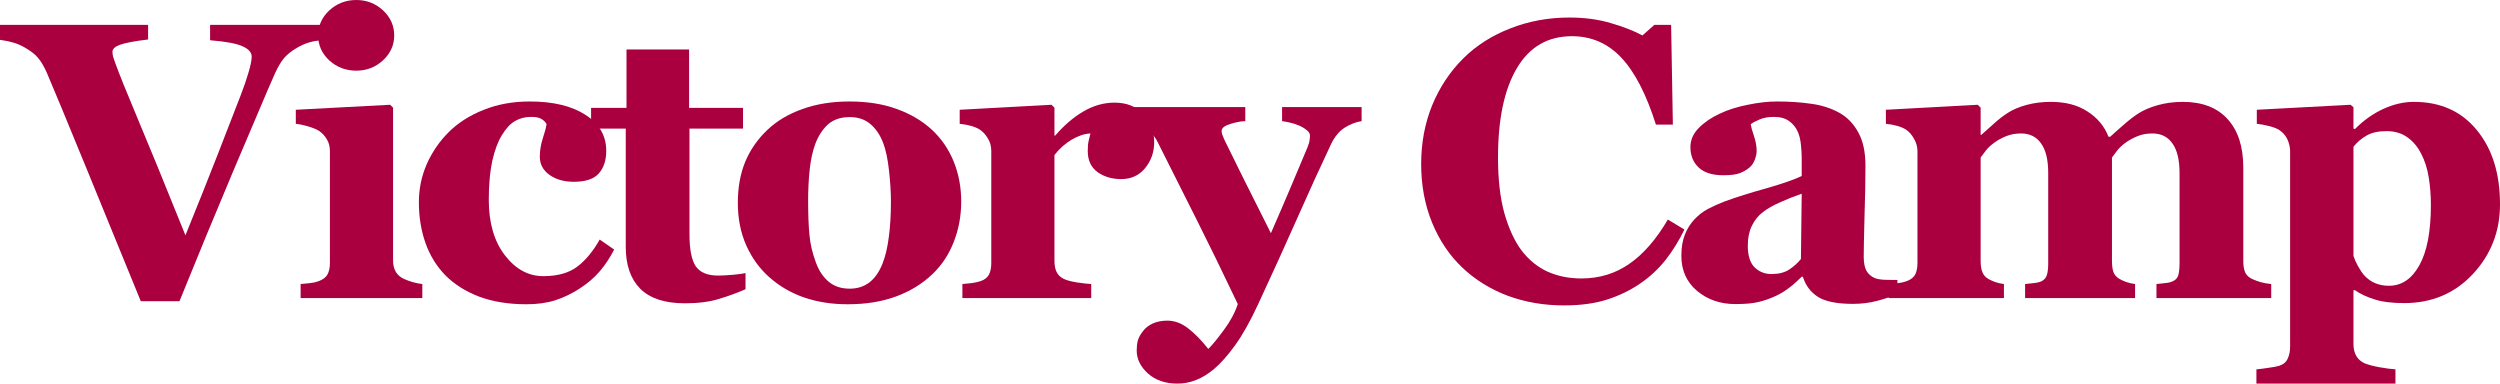
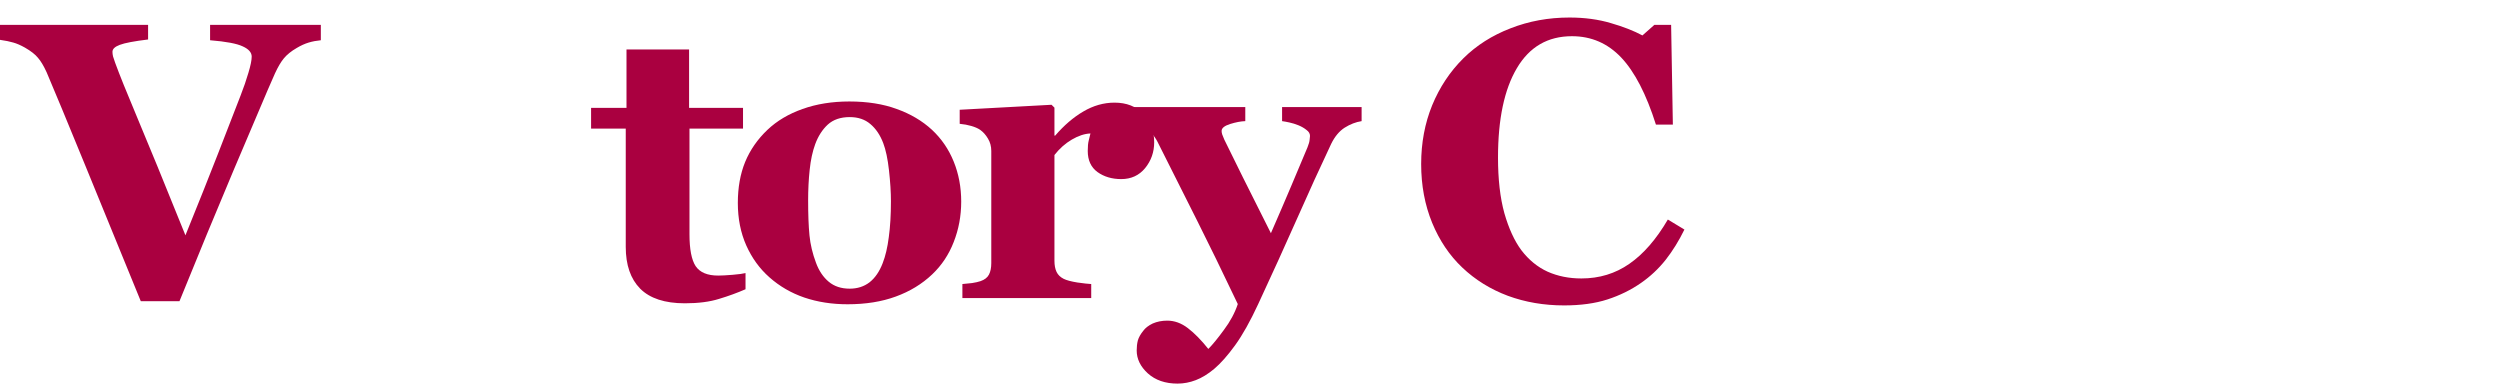
<svg xmlns="http://www.w3.org/2000/svg" viewBox="0 0 126.78 19.453" fill="none">
-   <path d="M126.78 10.361C126.78 11.735 126.322 12.913 125.404 13.897C124.485 14.88 123.323 15.371 121.917 15.371C121.292 15.371 120.784 15.306 120.394 15.176C120.003 15.052 119.681 14.899 119.427 14.717H119.349V17.461C119.349 17.689 119.398 17.887 119.495 18.057C119.599 18.226 119.743 18.35 119.925 18.428C120.101 18.499 120.348 18.564 120.667 18.623C120.993 18.682 121.263 18.717 121.478 18.73V19.453H114.427V18.73C114.59 18.717 114.795 18.691 115.042 18.652C115.29 18.62 115.475 18.584 115.599 18.545C115.807 18.473 115.947 18.35 116.019 18.174C116.097 18.005 116.136 17.809 116.136 17.588V7.598C116.116 7.383 116.064 7.194 115.98 7.031C115.902 6.869 115.775 6.725 115.599 6.602C115.469 6.517 115.296 6.449 115.081 6.396C114.866 6.338 114.655 6.299 114.447 6.279V5.566L119.202 5.313L119.349 5.439V6.523L119.427 6.543C119.857 6.107 120.332 5.768 120.853 5.527C121.38 5.286 121.901 5.166 122.415 5.166C123.763 5.166 124.827 5.645 125.608 6.602C126.39 7.552 126.78 8.805 126.78 10.361ZM123.275 10.4C123.275 9.912 123.239 9.447 123.167 9.004C123.096 8.555 122.969 8.154 122.786 7.803C122.61 7.451 122.376 7.171 122.083 6.963C121.797 6.755 121.445 6.65 121.028 6.65C120.605 6.65 120.267 6.725 120.013 6.875C119.759 7.018 119.537 7.207 119.349 7.441V12.979C119.388 13.109 119.463 13.278 119.573 13.486C119.684 13.688 119.795 13.851 119.905 13.975C120.068 14.15 120.254 14.281 120.462 14.365C120.671 14.45 120.898 14.492 121.146 14.492C121.79 14.492 122.304 14.147 122.689 13.457C123.079 12.76 123.275 11.742 123.275 10.4Z" fill="#AA0040" />
-   <path d="M115.178 15.117H109.358V14.404C109.501 14.385 109.651 14.369 109.807 14.355C109.963 14.342 110.093 14.31 110.197 14.258C110.341 14.193 110.432 14.085 110.471 13.936C110.51 13.779 110.529 13.581 110.529 13.34V8.779C110.529 8.109 110.409 7.607 110.168 7.275C109.934 6.937 109.595 6.768 109.152 6.768C108.872 6.768 108.622 6.813 108.401 6.904C108.186 6.989 107.987 7.096 107.805 7.227C107.616 7.363 107.47 7.5 107.365 7.637C107.261 7.773 107.173 7.891 107.102 7.988V13.232C107.102 13.467 107.128 13.659 107.18 13.809C107.239 13.952 107.343 14.066 107.492 14.15C107.596 14.209 107.714 14.261 107.844 14.307C107.981 14.352 108.124 14.385 108.274 14.404V15.117H102.697V14.404C102.821 14.391 102.971 14.375 103.147 14.355C103.322 14.336 103.453 14.303 103.537 14.258C103.674 14.186 103.762 14.082 103.801 13.945C103.846 13.809 103.869 13.607 103.869 13.34V8.779C103.869 8.109 103.749 7.607 103.508 7.275C103.274 6.937 102.935 6.768 102.492 6.768C102.213 6.768 101.962 6.813 101.74 6.904C101.525 6.989 101.327 7.096 101.145 7.227C100.956 7.363 100.809 7.5 100.705 7.637C100.601 7.773 100.513 7.891 100.442 7.988V13.232C100.442 13.46 100.471 13.649 100.529 13.799C100.588 13.949 100.692 14.066 100.842 14.15C100.946 14.209 101.063 14.261 101.194 14.307C101.33 14.352 101.474 14.385 101.623 14.404V15.117H95.774V14.404C95.943 14.391 96.109 14.375 96.272 14.355C96.435 14.336 96.574 14.303 96.692 14.258C96.9 14.18 97.043 14.069 97.121 13.926C97.199 13.776 97.238 13.581 97.238 13.34V7.656C97.238 7.448 97.183 7.246 97.072 7.051C96.962 6.849 96.828 6.693 96.672 6.582C96.555 6.504 96.405 6.439 96.223 6.387C96.047 6.335 95.852 6.299 95.637 6.279V5.566L100.295 5.313L100.442 5.459V6.836H100.48C100.663 6.673 100.878 6.481 101.125 6.26C101.379 6.032 101.617 5.85 101.838 5.713C102.079 5.557 102.388 5.426 102.766 5.322C103.143 5.218 103.557 5.166 104.006 5.166C104.748 5.166 105.367 5.329 105.861 5.654C106.363 5.973 106.718 6.4 106.926 6.934H107.014C107.203 6.758 107.434 6.553 107.707 6.318C107.981 6.077 108.231 5.885 108.459 5.742C108.713 5.579 109.035 5.443 109.426 5.332C109.823 5.221 110.246 5.166 110.696 5.166C111.679 5.166 112.434 5.456 112.961 6.035C113.495 6.615 113.762 7.438 113.762 8.506V13.252C113.762 13.493 113.798 13.688 113.869 13.838C113.941 13.981 114.071 14.092 114.26 14.17C114.364 14.216 114.491 14.261 114.641 14.307C114.797 14.352 114.976 14.385 115.178 14.404V15.117Z" fill="#AA0040" />
-   <path d="M96.222 14.912C95.935 15.036 95.597 15.15 95.206 15.254C94.816 15.358 94.402 15.41 93.966 15.41C93.165 15.41 92.576 15.293 92.198 15.059C91.821 14.818 91.564 14.476 91.427 14.033H91.368C91.147 14.255 90.932 14.443 90.724 14.6C90.522 14.756 90.304 14.889 90.07 15C89.764 15.143 89.467 15.247 89.181 15.313C88.901 15.384 88.507 15.42 87.999 15.42C87.244 15.42 86.599 15.199 86.065 14.756C85.532 14.307 85.265 13.714 85.265 12.979C85.265 12.555 85.323 12.197 85.441 11.904C85.558 11.605 85.724 11.341 85.939 11.113C86.134 10.905 86.358 10.732 86.613 10.596C86.873 10.459 87.156 10.332 87.462 10.215C88.048 10 88.751 9.779 89.571 9.551C90.392 9.316 90.991 9.108 91.368 8.926V7.988C91.368 7.826 91.355 7.611 91.329 7.344C91.303 7.077 91.248 6.852 91.163 6.67C91.072 6.462 90.929 6.286 90.734 6.143C90.538 5.999 90.281 5.928 89.962 5.928C89.675 5.928 89.435 5.97 89.239 6.055C89.051 6.133 88.898 6.214 88.781 6.299C88.8 6.429 88.855 6.628 88.946 6.895C89.038 7.161 89.083 7.419 89.083 7.666C89.083 7.777 89.054 7.917 88.995 8.086C88.937 8.249 88.852 8.379 88.741 8.477C88.592 8.607 88.422 8.708 88.233 8.779C88.051 8.851 87.768 8.887 87.384 8.887C86.837 8.887 86.424 8.757 86.144 8.496C85.864 8.229 85.724 7.884 85.724 7.461C85.724 7.096 85.867 6.771 86.154 6.484C86.446 6.191 86.801 5.951 87.218 5.762C87.628 5.566 88.1 5.417 88.634 5.313C89.168 5.202 89.662 5.146 90.118 5.146C90.75 5.146 91.329 5.186 91.857 5.264C92.384 5.335 92.859 5.488 93.282 5.723C93.686 5.951 94.005 6.283 94.239 6.719C94.48 7.148 94.601 7.712 94.601 8.408C94.601 9.144 94.584 10.016 94.552 11.025C94.526 12.035 94.513 12.699 94.513 13.018C94.513 13.311 94.555 13.542 94.64 13.711C94.731 13.88 94.868 14.007 95.05 14.092C95.161 14.144 95.333 14.176 95.568 14.189C95.808 14.196 96.026 14.199 96.222 14.199V14.912ZM91.368 9.824C91.004 9.948 90.642 10.091 90.284 10.254C89.926 10.41 89.633 10.576 89.405 10.752C89.165 10.934 88.976 11.169 88.839 11.455C88.702 11.735 88.634 12.067 88.634 12.451C88.634 12.959 88.748 13.327 88.976 13.555C89.21 13.783 89.497 13.897 89.835 13.897C90.193 13.897 90.486 13.825 90.714 13.682C90.948 13.532 91.153 13.35 91.329 13.135L91.368 9.824Z" fill="#AA0040" />
  <path d="M79.316 15.488C78.301 15.488 77.35 15.326 76.465 15C75.58 14.668 74.808 14.189 74.151 13.564C73.506 12.952 72.998 12.197 72.627 11.299C72.256 10.394 72.07 9.401 72.07 8.32C72.07 7.246 72.256 6.253 72.627 5.342C73.005 4.424 73.532 3.63 74.209 2.959C74.873 2.301 75.671 1.794 76.602 1.436C77.533 1.071 78.529 0.889 79.59 0.889C80.358 0.889 81.058 0.983 81.69 1.172C82.321 1.354 82.855 1.563 83.291 1.797L83.897 1.26H84.746L84.834 6.318H83.975C83.486 4.775 82.9 3.643 82.217 2.92C81.533 2.197 80.7 1.836 79.717 1.836C78.493 1.836 77.562 2.376 76.924 3.457C76.286 4.531 75.967 6.042 75.967 7.988C75.967 9.089 76.074 10.029 76.289 10.811C76.511 11.585 76.797 12.21 77.149 12.686C77.526 13.18 77.972 13.545 78.486 13.779C79.001 14.007 79.57 14.121 80.195 14.121C81.107 14.121 81.917 13.874 82.627 13.379C83.343 12.884 83.994 12.135 84.58 11.133L85.42 11.641C85.14 12.214 84.821 12.728 84.463 13.184C84.105 13.633 83.692 14.02 83.223 14.346C82.709 14.704 82.139 14.984 81.514 15.186C80.895 15.387 80.163 15.488 79.316 15.488Z" fill="#AA0040" />
  <path d="M69.05 6.143C68.757 6.188 68.47 6.299 68.19 6.475C67.917 6.65 67.689 6.924 67.507 7.295C66.947 8.48 66.371 9.743 65.778 11.084C65.186 12.419 64.529 13.864 63.806 15.42C63.402 16.292 63.011 16.989 62.634 17.51C62.256 18.031 61.902 18.431 61.569 18.711C61.257 18.971 60.948 19.16 60.642 19.277C60.336 19.395 60.027 19.453 59.714 19.453C59.095 19.453 58.594 19.281 58.21 18.936C57.832 18.591 57.644 18.203 57.644 17.773C57.644 17.591 57.663 17.422 57.702 17.266C57.748 17.109 57.839 16.947 57.976 16.777C58.08 16.634 58.239 16.51 58.454 16.406C58.676 16.309 58.923 16.26 59.196 16.26C59.561 16.26 59.909 16.387 60.241 16.641C60.573 16.895 60.918 17.246 61.276 17.695C61.491 17.481 61.755 17.158 62.068 16.729C62.386 16.305 62.621 15.869 62.771 15.42C61.996 13.792 61.309 12.383 60.71 11.191C60.111 9.993 59.441 8.659 58.698 7.188C58.536 6.875 58.318 6.634 58.044 6.465C57.771 6.289 57.481 6.182 57.175 6.143V5.43H63.151V6.143C62.93 6.149 62.673 6.198 62.38 6.289C62.093 6.38 61.95 6.497 61.95 6.641C61.95 6.693 61.96 6.751 61.98 6.816C61.999 6.875 62.035 6.963 62.087 7.08C62.308 7.536 62.621 8.171 63.025 8.984C63.435 9.792 63.91 10.739 64.45 11.826C64.854 10.902 65.196 10.107 65.476 9.443C65.762 8.773 66.039 8.115 66.306 7.471C66.371 7.308 66.407 7.181 66.413 7.09C66.426 6.992 66.433 6.927 66.433 6.895C66.433 6.777 66.374 6.676 66.257 6.592C66.146 6.501 66.013 6.423 65.856 6.357C65.694 6.292 65.538 6.243 65.388 6.211C65.238 6.178 65.114 6.156 65.017 6.143V5.43H69.05V6.143Z" fill="#AA0040" />
  <path d="M58.531 7.217C58.531 7.712 58.378 8.148 58.072 8.525C57.766 8.896 57.363 9.082 56.862 9.082C56.386 9.082 55.983 8.962 55.65 8.721C55.325 8.48 55.162 8.125 55.162 7.656C55.162 7.428 55.178 7.253 55.211 7.129C55.244 6.999 55.273 6.878 55.299 6.768C55 6.781 54.684 6.885 54.352 7.08C54.02 7.275 53.727 7.536 53.473 7.861V13.223C53.473 13.451 53.509 13.639 53.58 13.789C53.652 13.939 53.772 14.056 53.942 14.141C54.085 14.212 54.316 14.274 54.635 14.326C54.96 14.372 55.195 14.398 55.338 14.404V15.117H48.805V14.404C48.967 14.391 49.13 14.375 49.293 14.355C49.462 14.329 49.606 14.297 49.723 14.258C49.931 14.186 50.074 14.076 50.152 13.926C50.231 13.776 50.27 13.581 50.27 13.34V7.656C50.27 7.422 50.214 7.214 50.103 7.031C49.993 6.842 49.859 6.693 49.703 6.582C49.586 6.504 49.436 6.439 49.254 6.387C49.078 6.335 48.883 6.299 48.668 6.279V5.566L53.326 5.313L53.473 5.459V6.875H53.512C53.961 6.354 54.436 5.947 54.938 5.654C55.445 5.355 55.973 5.205 56.52 5.205C57.125 5.205 57.61 5.394 57.975 5.771C58.346 6.143 58.531 6.624 58.531 7.217Z" fill="#AA0040" />
  <path d="M47.261 6.582C47.743 7.031 48.11 7.568 48.364 8.193C48.618 8.818 48.745 9.495 48.745 10.225C48.745 10.947 48.618 11.631 48.364 12.275C48.117 12.913 47.752 13.46 47.271 13.916C46.756 14.404 46.141 14.779 45.425 15.039C44.715 15.3 43.901 15.43 42.984 15.43C42.189 15.43 41.457 15.316 40.786 15.088C40.122 14.86 39.533 14.518 39.019 14.063C38.524 13.626 38.133 13.089 37.847 12.451C37.56 11.807 37.417 11.087 37.417 10.293C37.417 9.512 37.541 8.818 37.788 8.213C38.042 7.601 38.42 7.057 38.921 6.582C39.403 6.126 39.995 5.775 40.698 5.527C41.408 5.273 42.199 5.146 43.071 5.146C43.983 5.146 44.784 5.273 45.474 5.527C46.17 5.775 46.766 6.126 47.261 6.582ZM44.761 13.35C44.904 12.985 45.008 12.542 45.073 12.022C45.145 11.501 45.181 10.895 45.181 10.205C45.181 9.749 45.148 9.229 45.083 8.643C45.018 8.057 44.92 7.594 44.79 7.256C44.634 6.846 44.416 6.523 44.136 6.289C43.862 6.055 43.514 5.938 43.091 5.938C42.629 5.938 42.258 6.064 41.978 6.318C41.704 6.572 41.493 6.901 41.343 7.305C41.206 7.676 41.112 8.112 41.06 8.613C41.007 9.108 40.982 9.626 40.982 10.166C40.982 10.876 41.004 11.465 41.05 11.934C41.095 12.396 41.206 12.861 41.382 13.33C41.532 13.734 41.746 14.053 42.026 14.287C42.306 14.522 42.661 14.639 43.091 14.639C43.481 14.639 43.817 14.531 44.097 14.316C44.377 14.095 44.598 13.773 44.761 13.35Z" fill="#AA0040" />
  <path d="M37.807 14.668C37.39 14.85 36.944 15.013 36.469 15.156C35.993 15.306 35.414 15.381 34.731 15.381C33.715 15.381 32.96 15.133 32.465 14.639C31.977 14.144 31.733 13.438 31.733 12.52V6.523H29.975V5.469H31.771V2.51H34.945V5.469H37.68V6.523H34.965V11.875C34.965 12.637 35.069 13.177 35.277 13.496C35.492 13.815 35.873 13.975 36.42 13.975C36.596 13.975 36.84 13.962 37.152 13.936C37.465 13.91 37.683 13.88 37.807 13.848V14.668Z" fill="#AA0040" />
-   <path d="M26.692 15.43C25.787 15.43 24.986 15.3 24.289 15.039C23.599 14.772 23.029 14.411 22.58 13.955C22.131 13.493 21.796 12.946 21.574 12.314C21.353 11.683 21.242 10.996 21.242 10.254C21.242 9.577 21.376 8.932 21.643 8.32C21.916 7.708 22.284 7.171 22.746 6.709C23.221 6.234 23.811 5.856 24.514 5.576C25.223 5.29 26.005 5.146 26.857 5.146C28.055 5.146 29.003 5.374 29.699 5.83C30.396 6.279 30.744 6.888 30.744 7.656C30.744 8.125 30.62 8.503 30.373 8.789C30.126 9.076 29.699 9.219 29.094 9.219C28.605 9.219 28.195 9.102 27.863 8.867C27.538 8.633 27.375 8.327 27.375 7.949C27.375 7.63 27.427 7.314 27.531 7.002C27.635 6.689 27.697 6.452 27.717 6.289C27.645 6.172 27.554 6.084 27.443 6.025C27.333 5.96 27.16 5.928 26.926 5.928C26.633 5.928 26.366 5.996 26.125 6.133C25.884 6.27 25.66 6.51 25.451 6.855C25.249 7.181 25.087 7.617 24.963 8.164C24.846 8.711 24.787 9.369 24.787 10.137C24.787 11.296 25.057 12.23 25.598 12.939C26.144 13.649 26.796 14.004 27.551 14.004C28.274 14.004 28.846 13.844 29.27 13.525C29.699 13.2 30.08 12.741 30.412 12.148L31.145 12.656C30.943 13.053 30.702 13.418 30.422 13.75C30.142 14.076 29.807 14.365 29.416 14.619C29.006 14.886 28.589 15.088 28.166 15.225C27.743 15.361 27.251 15.43 26.692 15.43Z" fill="#AA0040" />
-   <path d="M21.417 15.117H15.245V14.404C15.414 14.391 15.58 14.375 15.743 14.355C15.906 14.336 16.046 14.303 16.163 14.258C16.371 14.18 16.518 14.069 16.603 13.926C16.687 13.776 16.73 13.581 16.73 13.34V7.656C16.73 7.428 16.677 7.23 16.573 7.061C16.469 6.885 16.339 6.745 16.183 6.641C16.065 6.563 15.886 6.488 15.646 6.416C15.411 6.344 15.196 6.299 15.001 6.279V5.566L19.786 5.313L19.933 5.459V13.213C19.933 13.441 19.981 13.636 20.079 13.799C20.177 13.955 20.317 14.072 20.499 14.15C20.629 14.209 20.772 14.261 20.929 14.307C21.085 14.352 21.248 14.385 21.417 14.404V15.117ZM19.991 1.797C19.991 2.292 19.799 2.715 19.415 3.066C19.037 3.411 18.588 3.584 18.067 3.584C17.54 3.584 17.084 3.411 16.7 3.066C16.323 2.715 16.134 2.292 16.134 1.797C16.134 1.302 16.323 0.879 16.7 0.527C17.084 0.176 17.54 0 18.067 0C18.595 0 19.047 0.176 19.425 0.527C19.802 0.879 19.991 1.302 19.991 1.797Z" fill="#AA0040" />
  <path d="M16.27 2.041C16.055 2.061 15.85 2.1 15.654 2.158C15.459 2.217 15.257 2.308 15.049 2.432C14.769 2.594 14.551 2.77 14.395 2.959C14.245 3.141 14.095 3.395 13.945 3.721C13.744 4.17 13.46 4.827 13.096 5.693C12.731 6.553 12.314 7.533 11.846 8.633C11.429 9.622 10.977 10.706 10.488 11.885C10.007 13.063 9.544 14.193 9.102 15.273H7.139C6.227 13.04 5.299 10.771 4.355 8.467C3.411 6.162 2.747 4.561 2.363 3.662C2.214 3.337 2.067 3.092 1.924 2.93C1.787 2.76 1.566 2.588 1.26 2.412C1.038 2.288 0.843 2.204 0.674 2.158C0.505 2.106 0.28 2.061 0 2.021V1.26H7.51V2.002C6.807 2.087 6.328 2.178 6.074 2.275C5.827 2.367 5.703 2.484 5.703 2.627C5.703 2.699 5.713 2.777 5.732 2.861C5.758 2.939 5.794 3.047 5.84 3.184C6.048 3.757 6.426 4.694 6.973 5.996C7.52 7.292 8.33 9.271 9.404 11.934C10.062 10.313 10.609 8.942 11.045 7.822C11.481 6.702 11.865 5.713 12.197 4.854C12.36 4.437 12.494 4.049 12.598 3.691C12.708 3.327 12.764 3.053 12.764 2.871C12.764 2.663 12.614 2.49 12.314 2.354C12.015 2.21 11.462 2.106 10.654 2.041V1.26H16.27V2.041Z" fill="#AA0040" />
</svg>